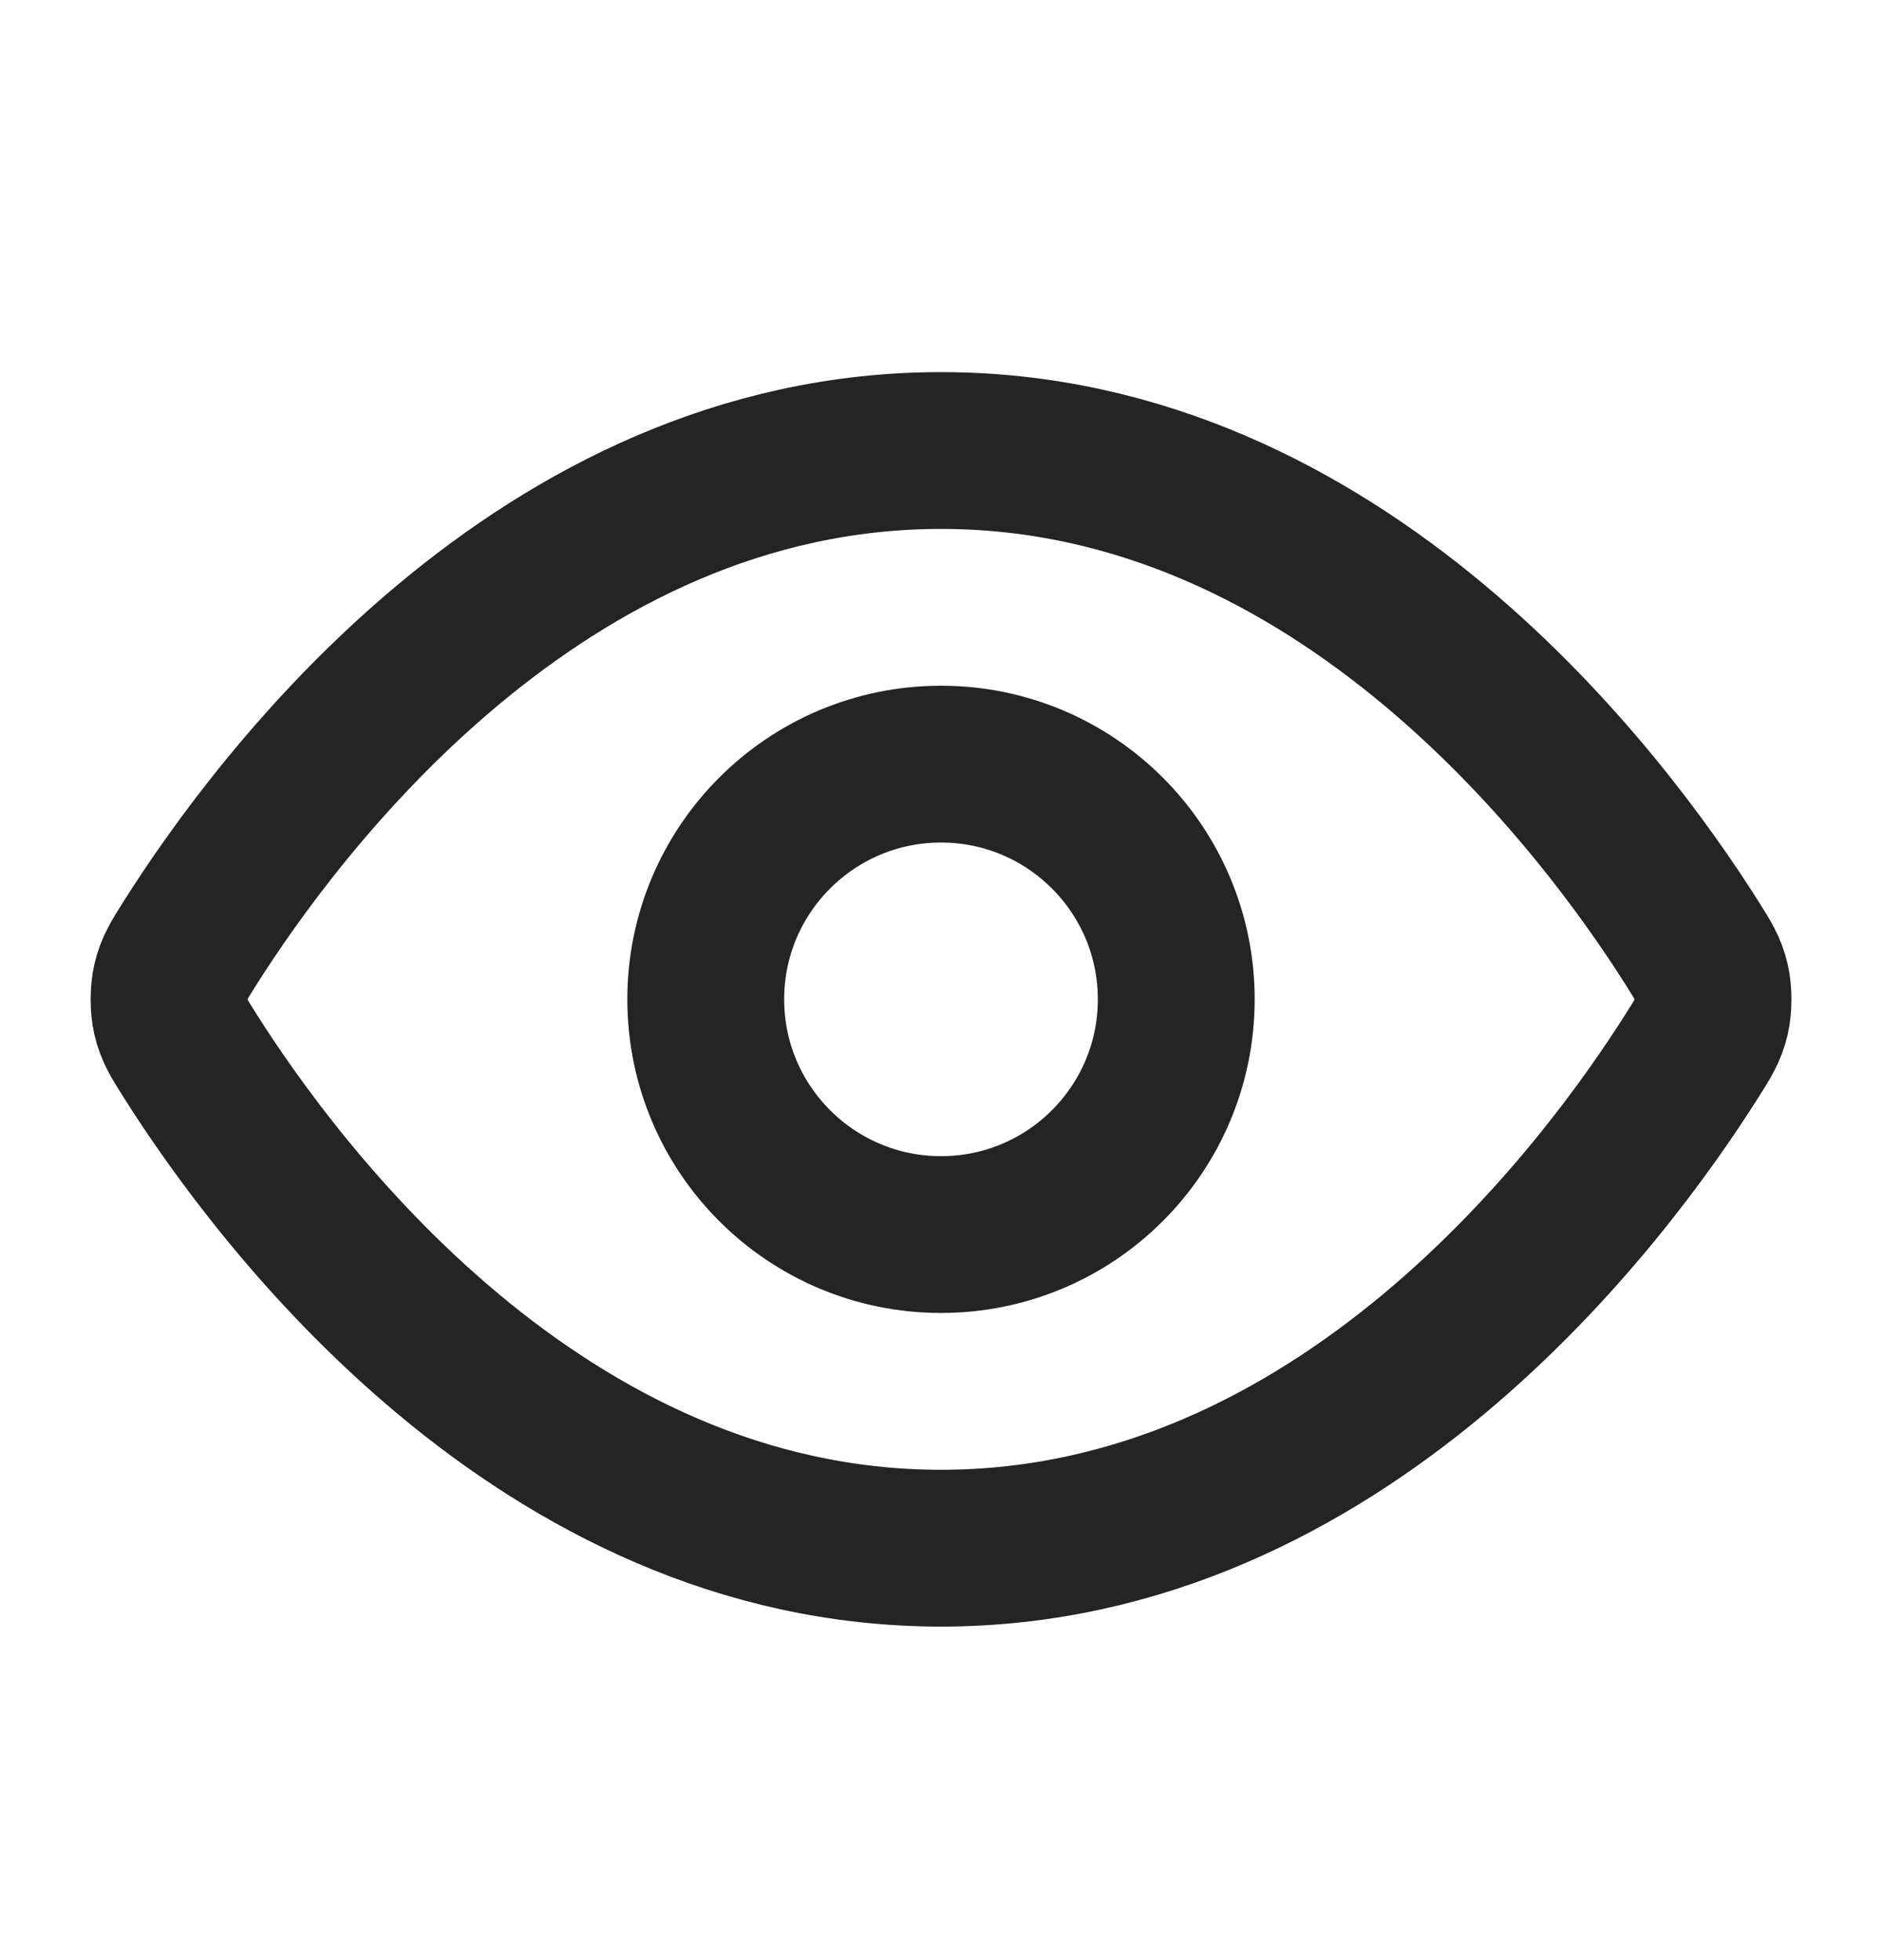
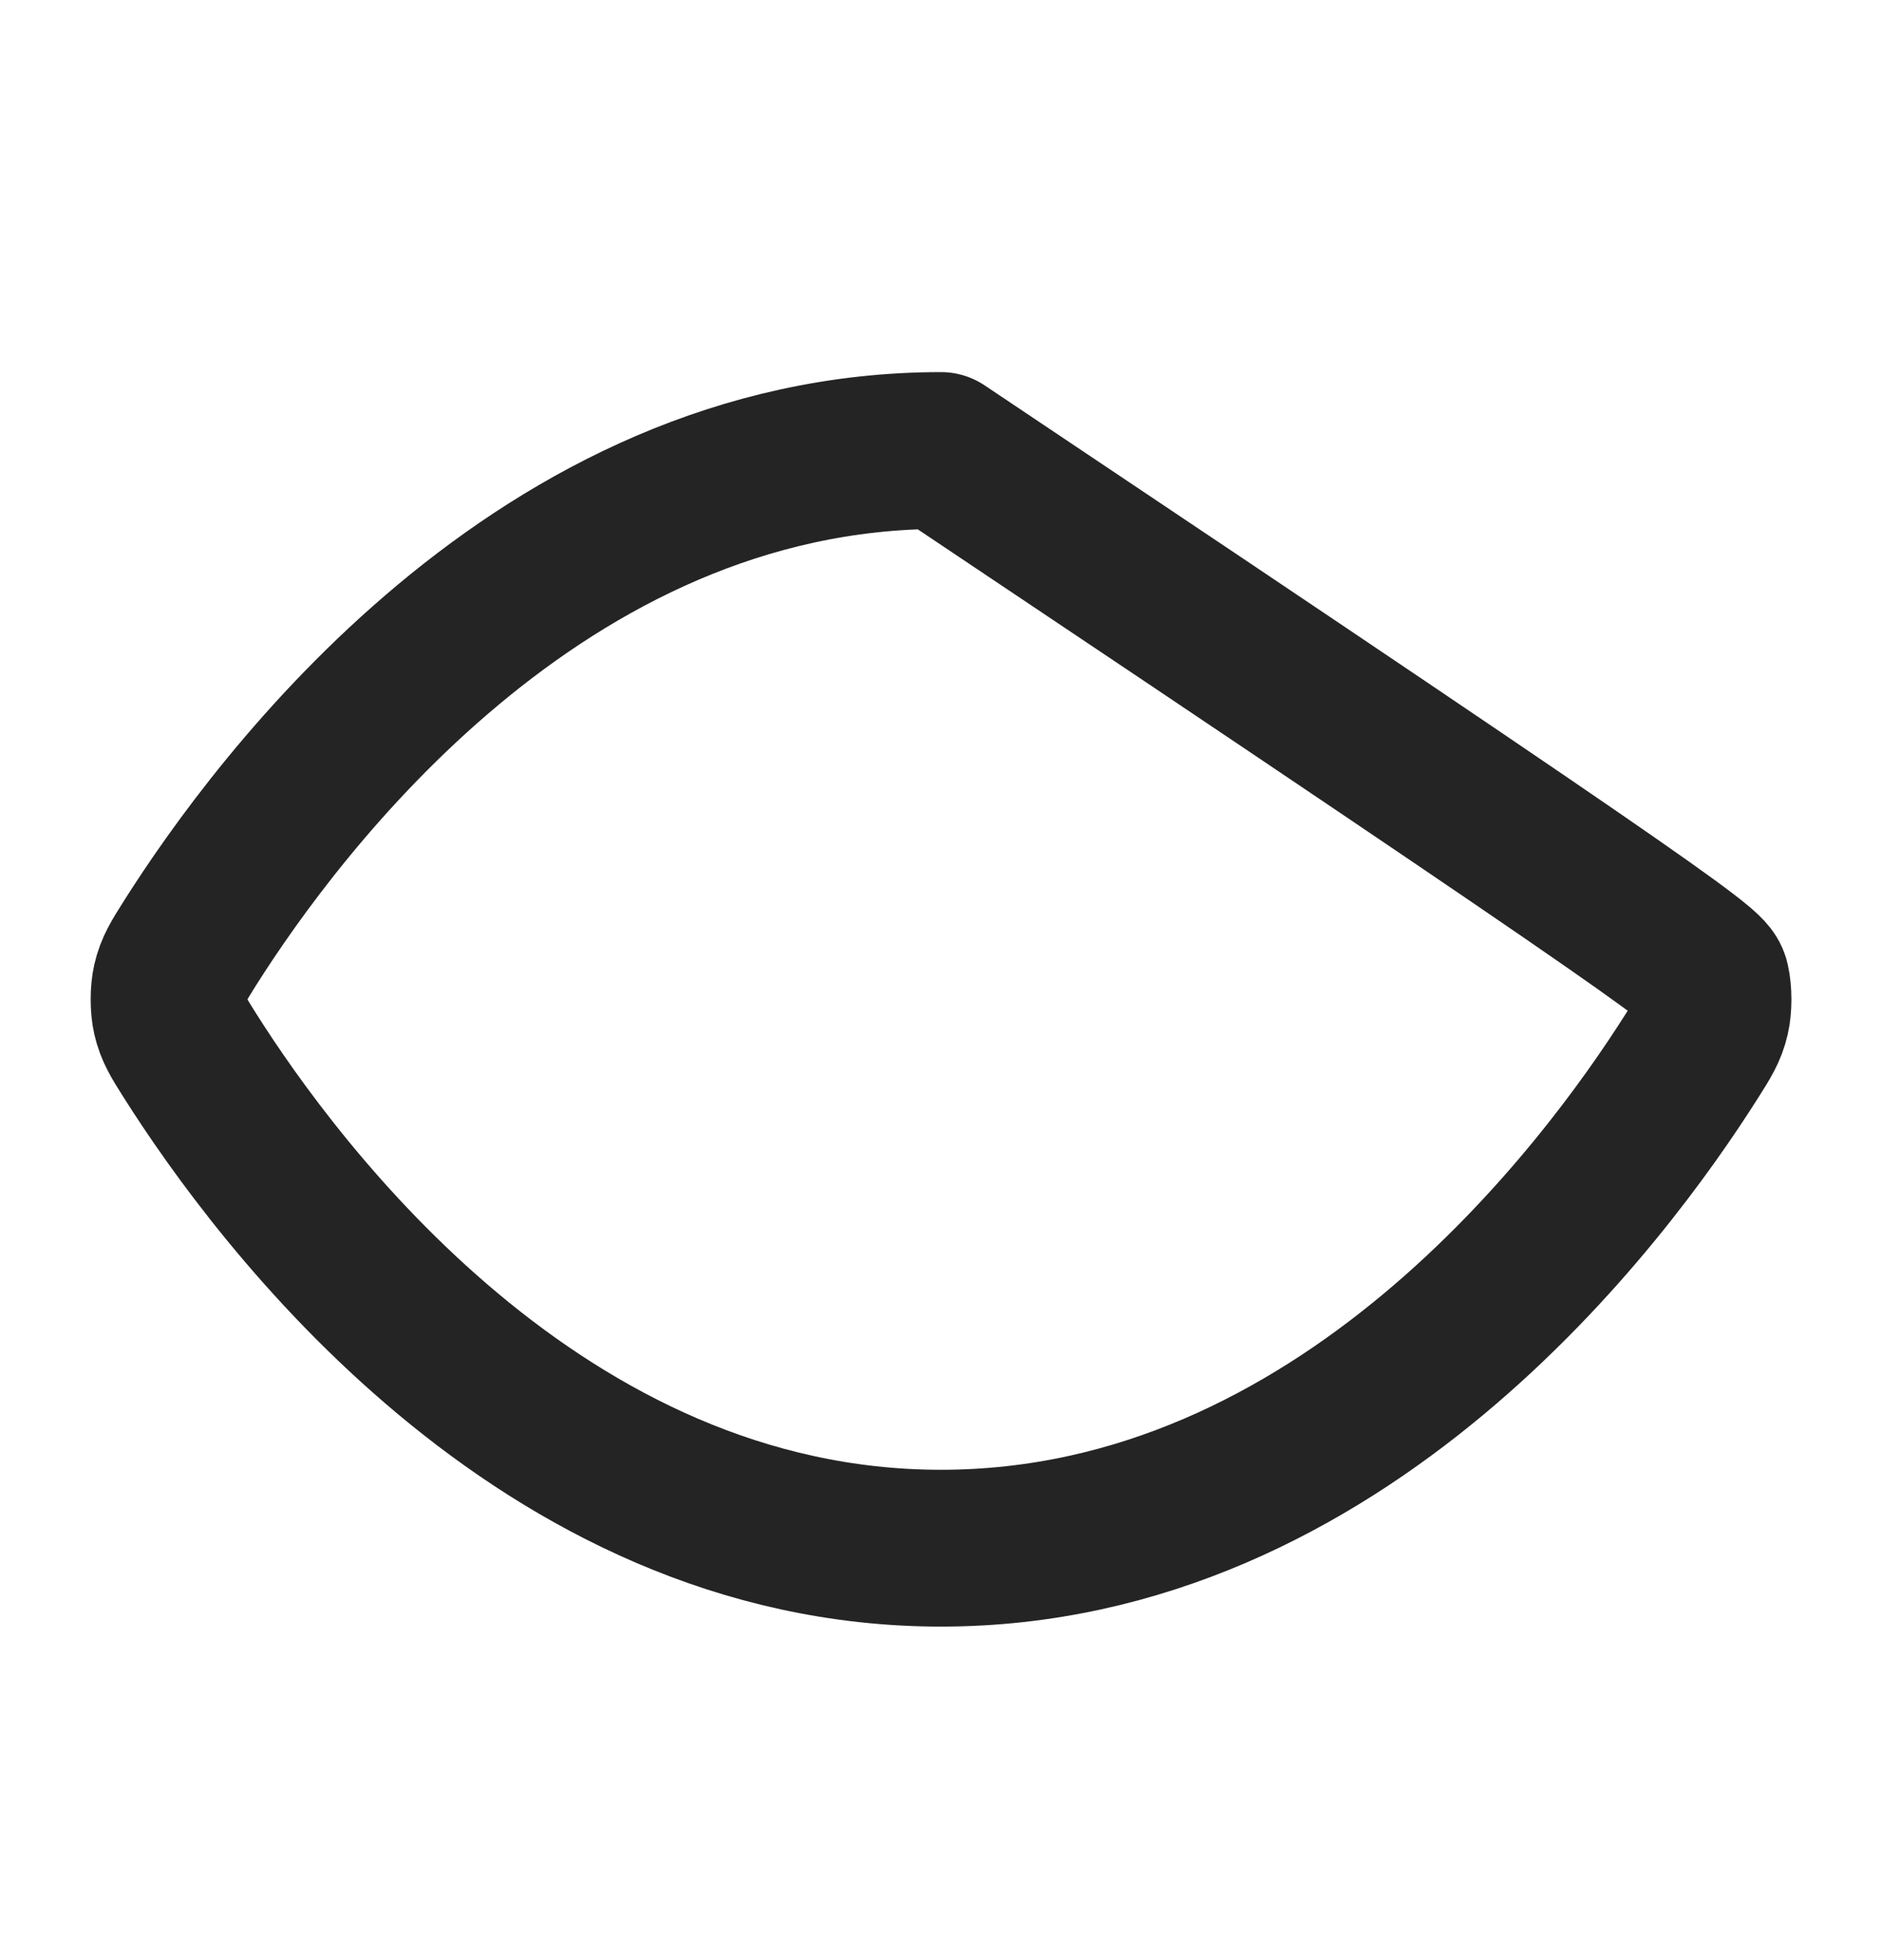
<svg xmlns="http://www.w3.org/2000/svg" width="24" height="25" viewBox="0 0 24 25" fill="none">
  <g id="eye">
    <g id="Icon">
-       <path d="M2.42 13.459C2.284 13.244 2.216 13.136 2.178 12.97C2.149 12.845 2.149 12.648 2.178 12.523C2.216 12.356 2.284 12.249 2.42 12.033C3.546 10.251 6.895 5.746 12 5.746C17.105 5.746 20.455 10.251 21.581 12.033C21.717 12.249 21.785 12.356 21.823 12.523C21.852 12.648 21.852 12.845 21.823 12.97C21.785 13.136 21.717 13.244 21.581 13.459C20.455 15.241 17.105 19.746 12 19.746C6.895 19.746 3.546 15.241 2.42 13.459Z" stroke="#252424" stroke-width="2" stroke-linecap="round" stroke-linejoin="round" />
-       <path d="M12 15.746C13.657 15.746 15 14.403 15 12.746C15 11.089 13.657 9.746 12 9.746C10.344 9.746 9 11.089 9 12.746C9 14.403 10.344 15.746 12 15.746Z" stroke="#252424" stroke-width="2" stroke-linecap="round" stroke-linejoin="round" />
+       <path d="M2.42 13.459C2.284 13.244 2.216 13.136 2.178 12.97C2.149 12.845 2.149 12.648 2.178 12.523C2.216 12.356 2.284 12.249 2.42 12.033C3.546 10.251 6.895 5.746 12 5.746C21.717 12.249 21.785 12.356 21.823 12.523C21.852 12.648 21.852 12.845 21.823 12.97C21.785 13.136 21.717 13.244 21.581 13.459C20.455 15.241 17.105 19.746 12 19.746C6.895 19.746 3.546 15.241 2.42 13.459Z" stroke="#252424" stroke-width="2" stroke-linecap="round" stroke-linejoin="round" />
    </g>
  </g>
</svg>